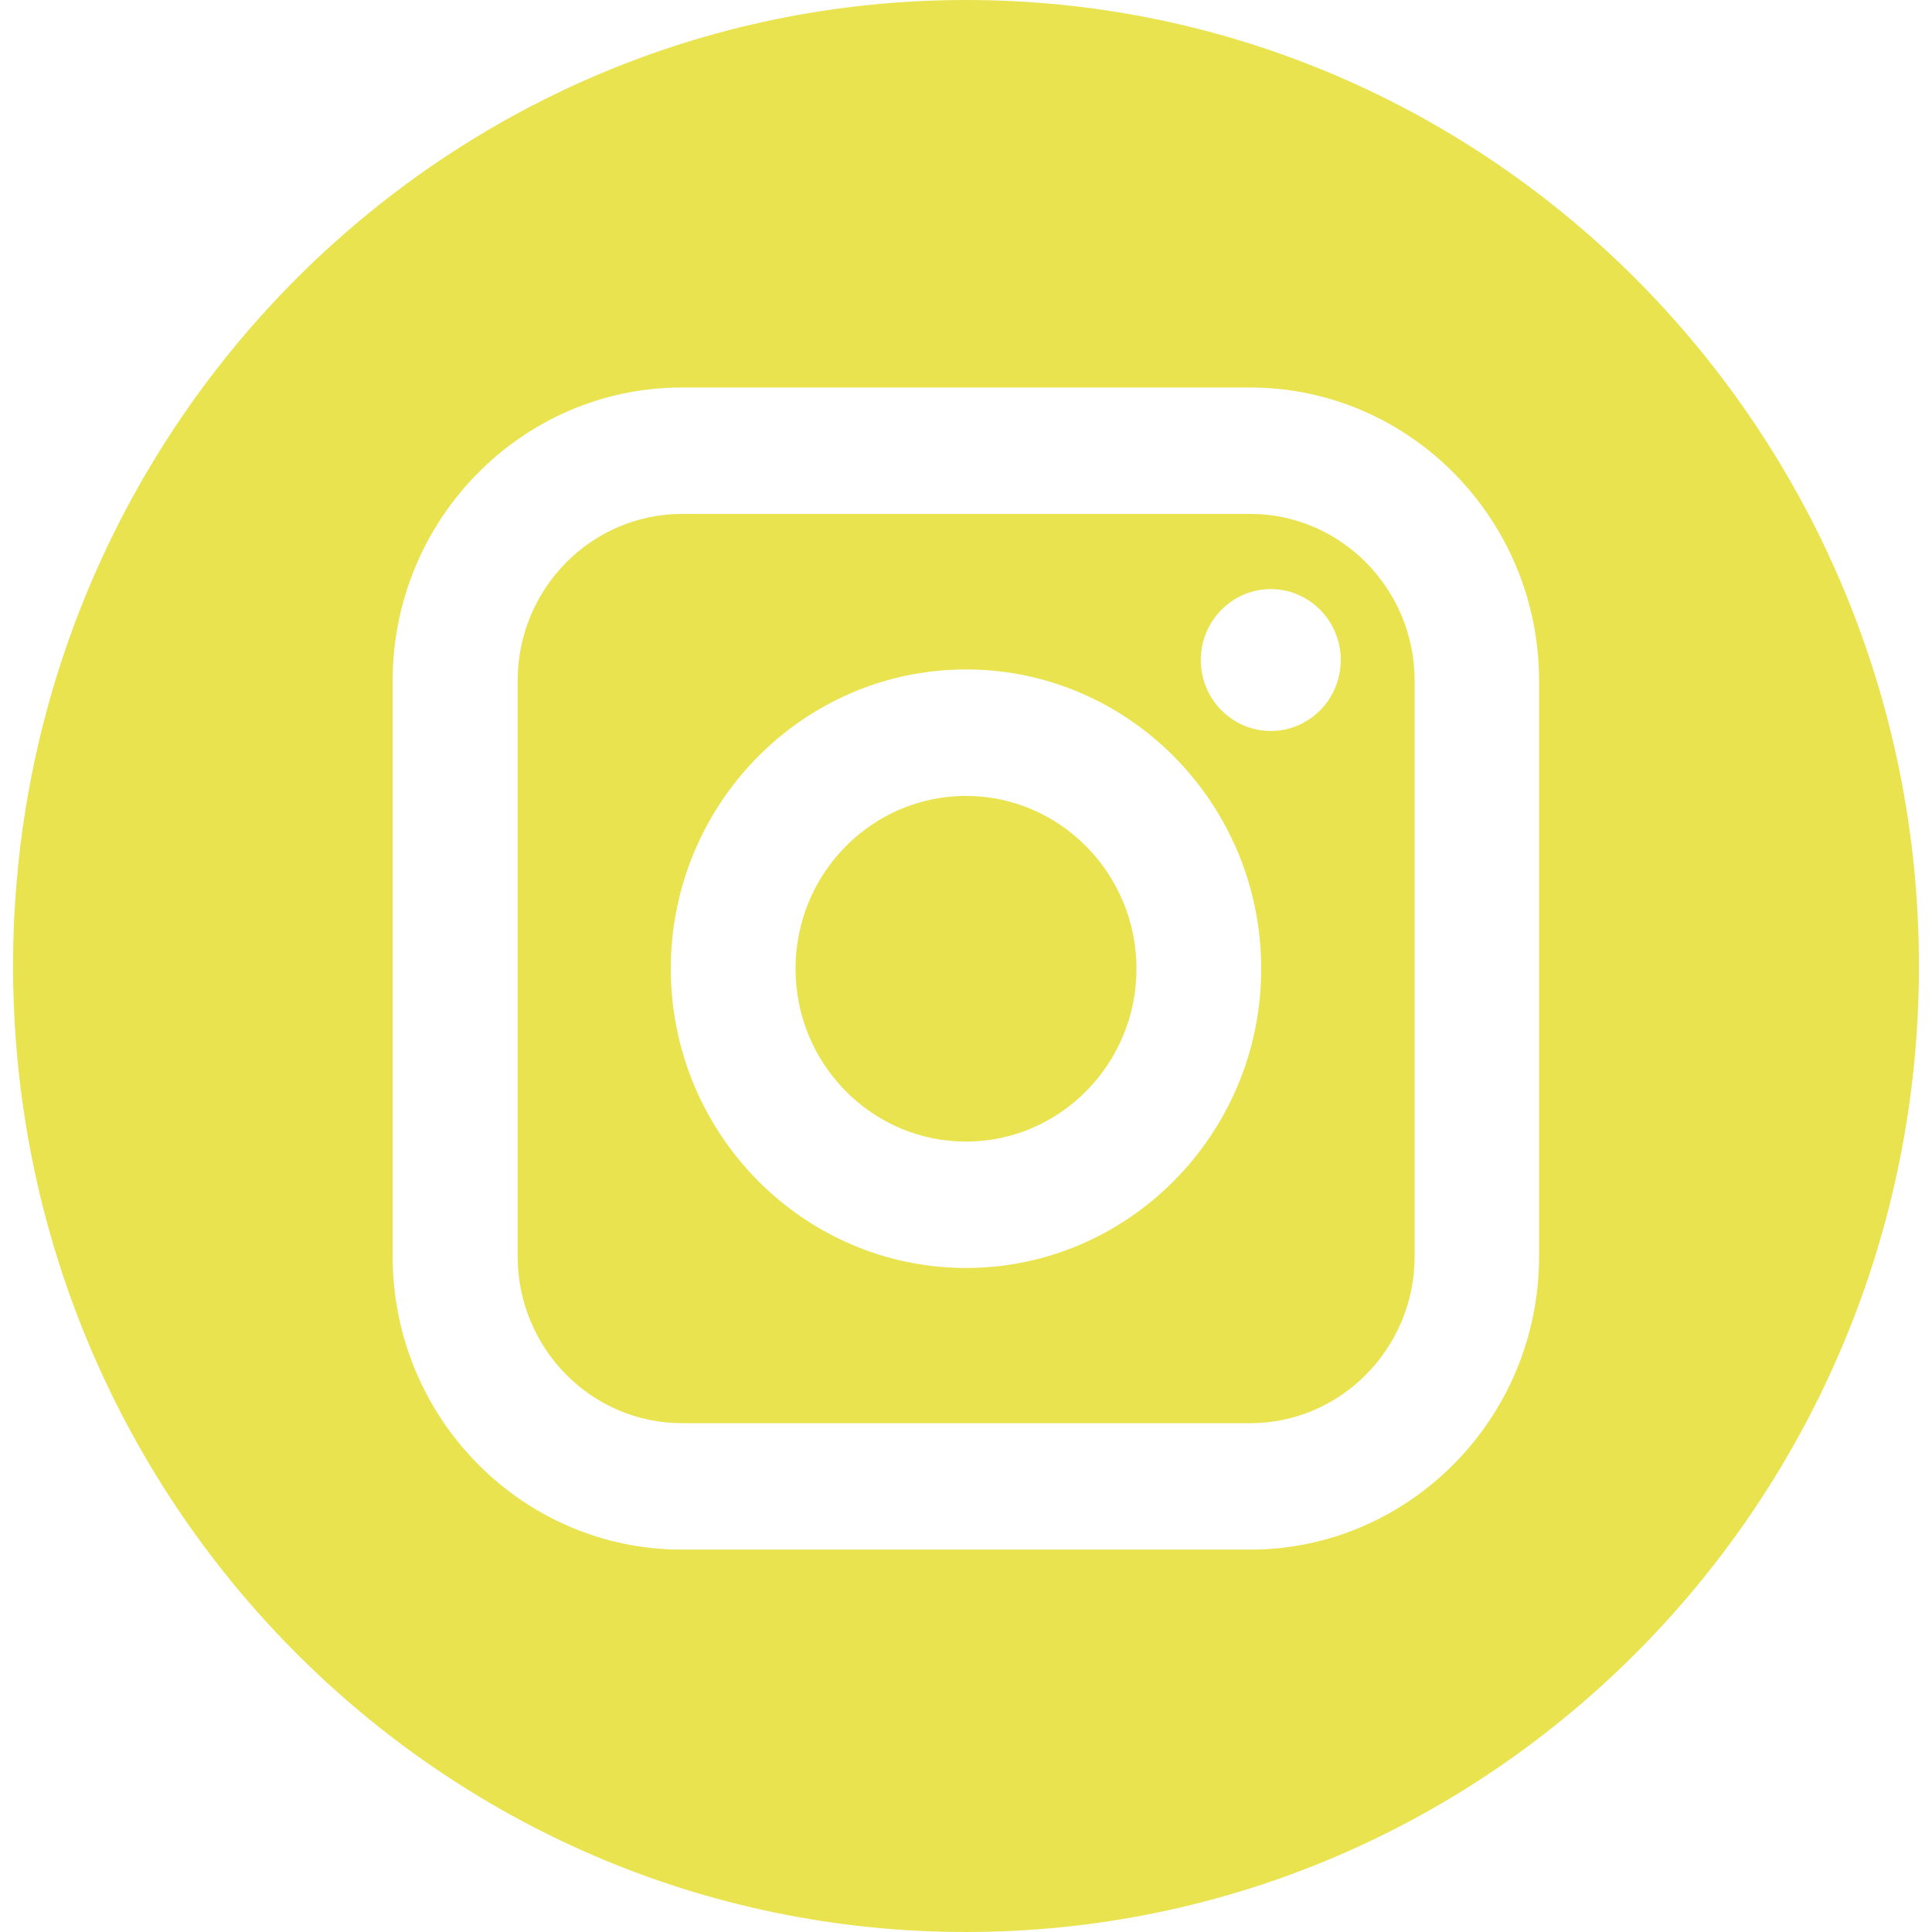
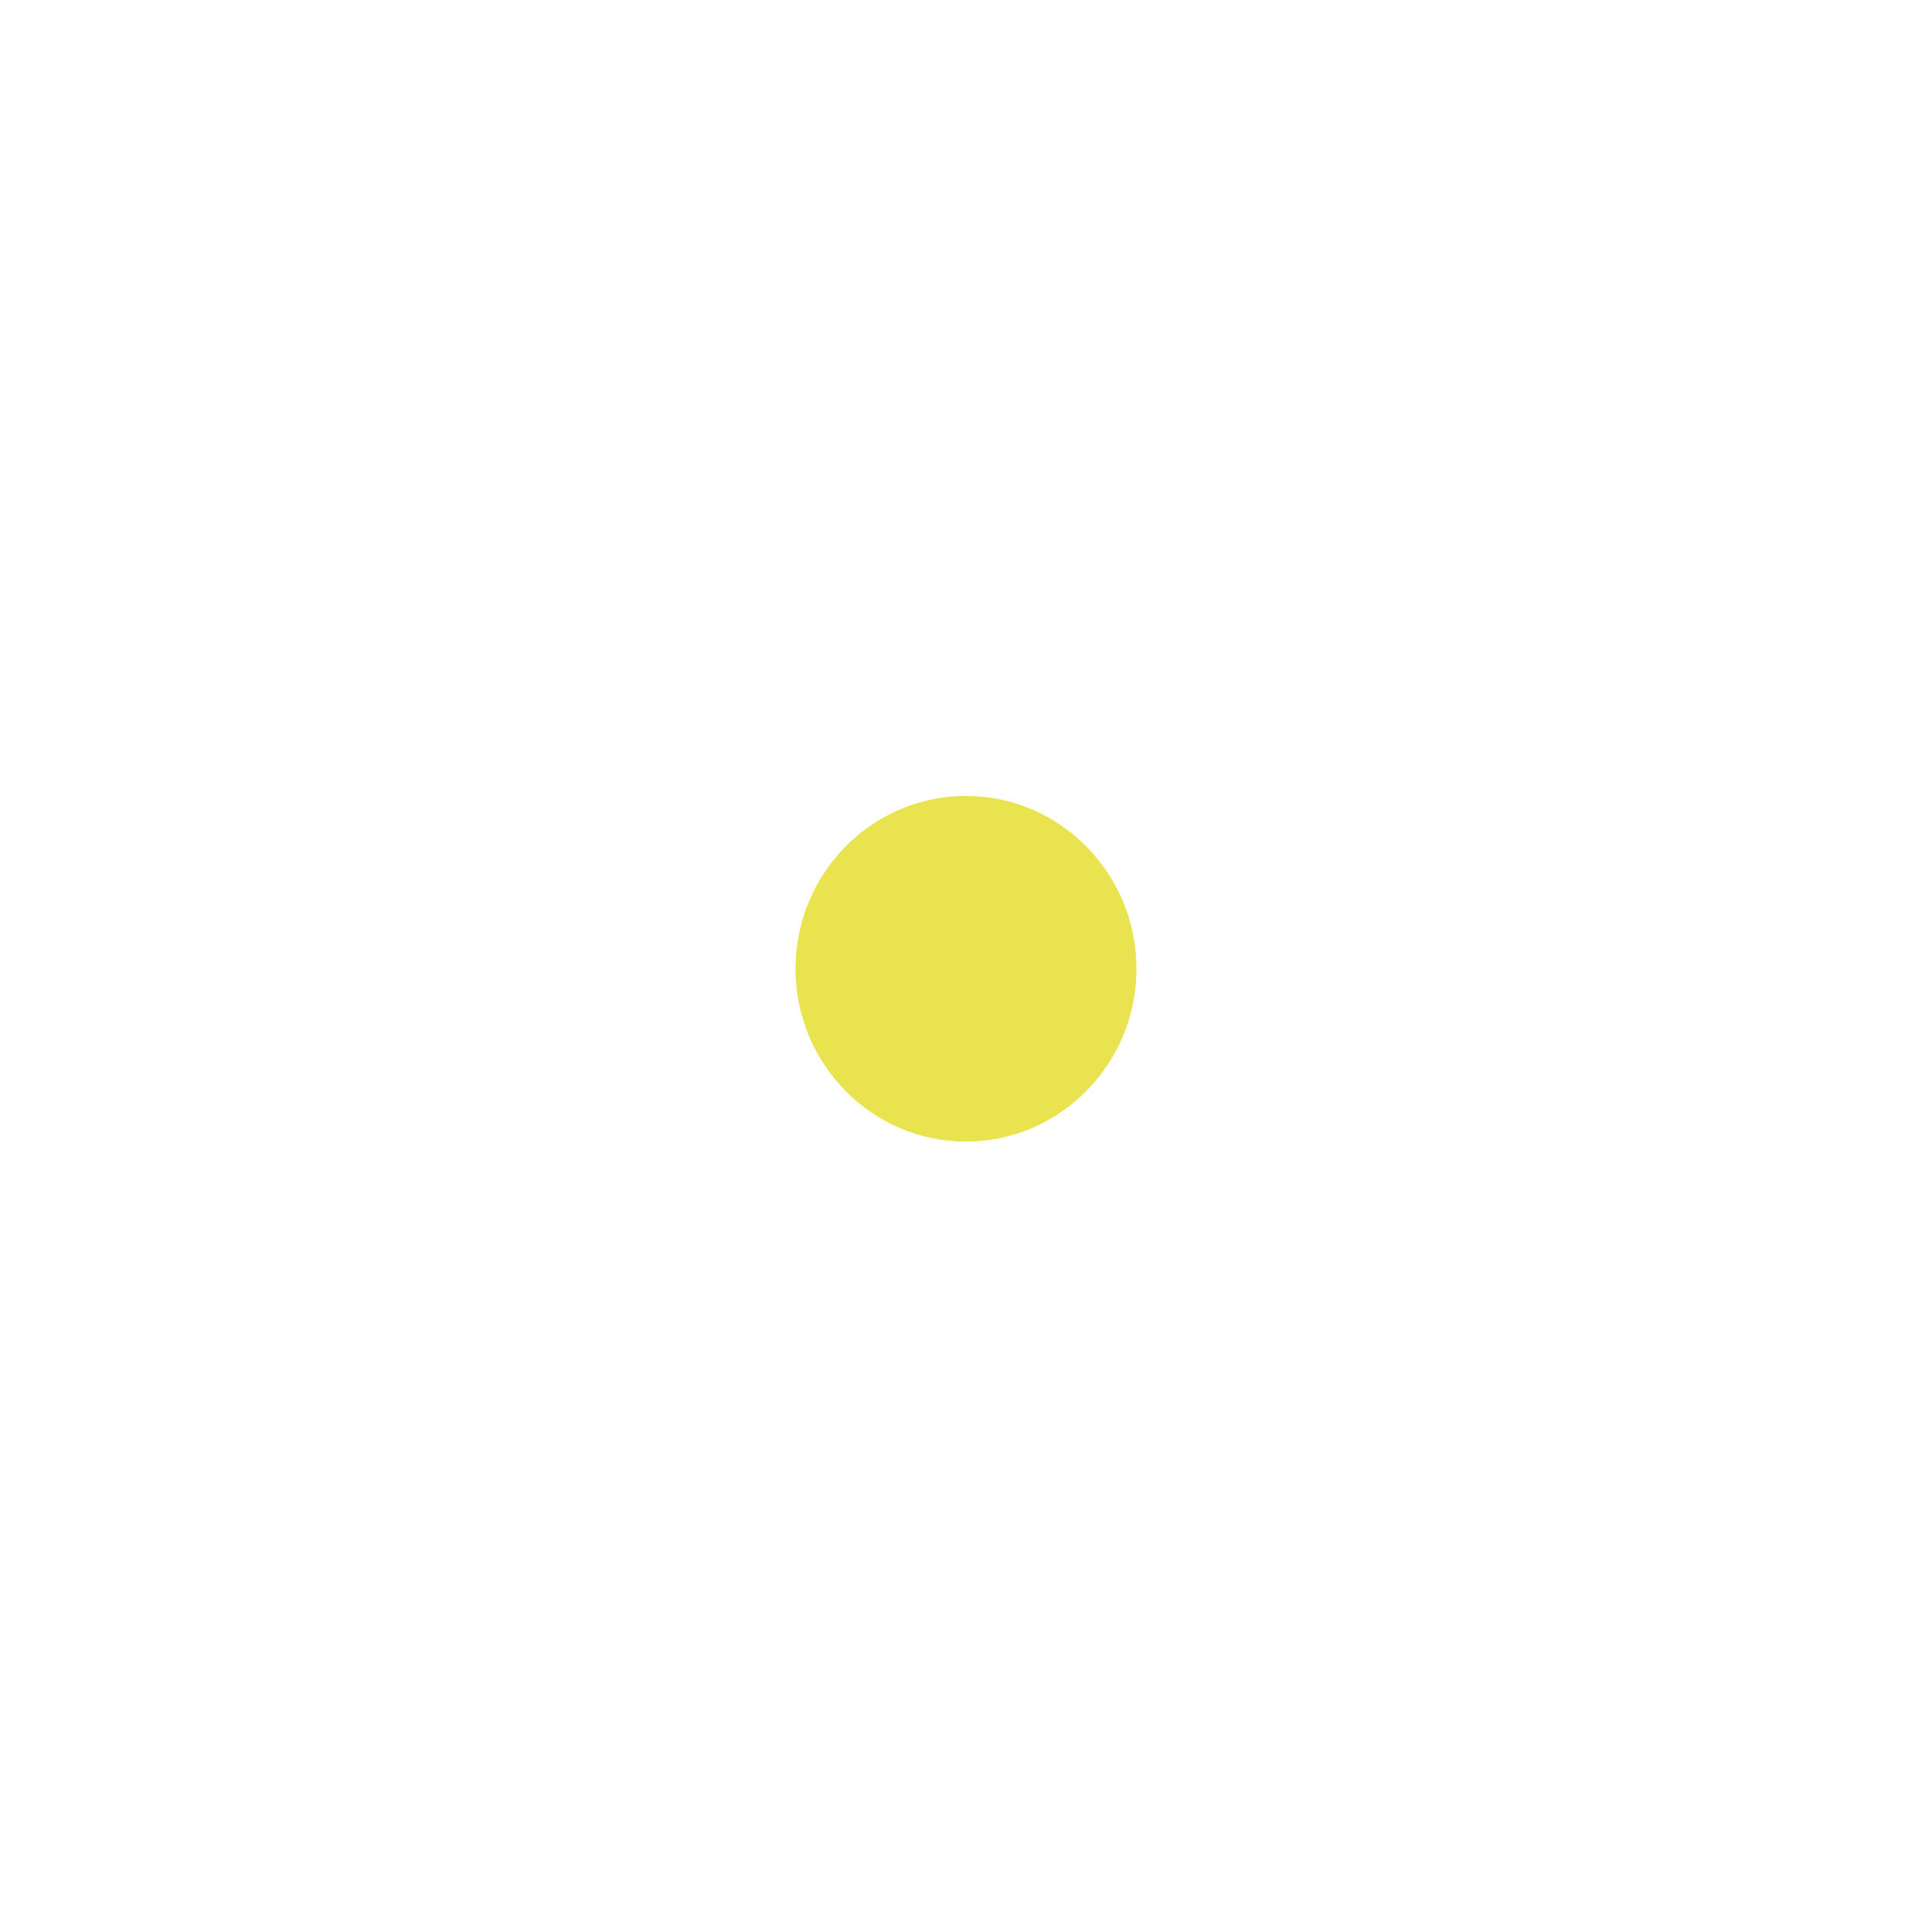
<svg xmlns="http://www.w3.org/2000/svg" width="34" height="34" viewBox="0 0 34 34" fill="none">
-   <path d="M22 9.044H12.005C10.41 9.044 9.11 10.357 9.11 11.979V22.111C9.11 23.728 10.405 25.046 12.005 25.046H22C23.595 25.046 24.895 23.728 24.895 22.111V11.979C24.895 10.362 23.595 9.044 22 9.044ZM17 22.314C14.137 22.314 11.805 19.95 11.805 17.048C11.805 14.145 14.137 11.781 17 11.781C19.863 11.781 22.195 14.145 22.195 17.048C22.195 19.95 19.863 22.314 17 22.314ZM22.364 12.864C21.685 12.864 21.132 12.304 21.132 11.616C21.132 10.928 21.685 10.367 22.364 10.367C23.043 10.367 23.595 10.928 23.595 11.616C23.595 12.304 23.043 12.864 22.364 12.864Z" fill="#E9E34F" />
  <path d="M17 14.007C15.347 14.007 14 15.367 14 17.048C14 18.729 15.347 20.09 17 20.09C18.653 20.09 20 18.724 20 17.048C20 15.373 18.653 14.007 17 14.007Z" fill="#E9E34F" />
-   <path d="M17 0C7.736 0 0.23 7.609 0.23 17C0.23 26.391 7.736 34 17 34C26.264 34 33.77 26.391 33.77 17C33.77 7.609 26.259 0 17 0ZM27.085 22.112C27.085 24.956 24.801 27.271 21.995 27.271H12C9.194 27.271 6.91 24.956 6.91 22.112V11.979C6.91 9.135 9.194 6.819 12 6.819H21.995C24.801 6.819 27.085 9.135 27.085 11.979V22.112Z" fill="#E9E34F" />
</svg>